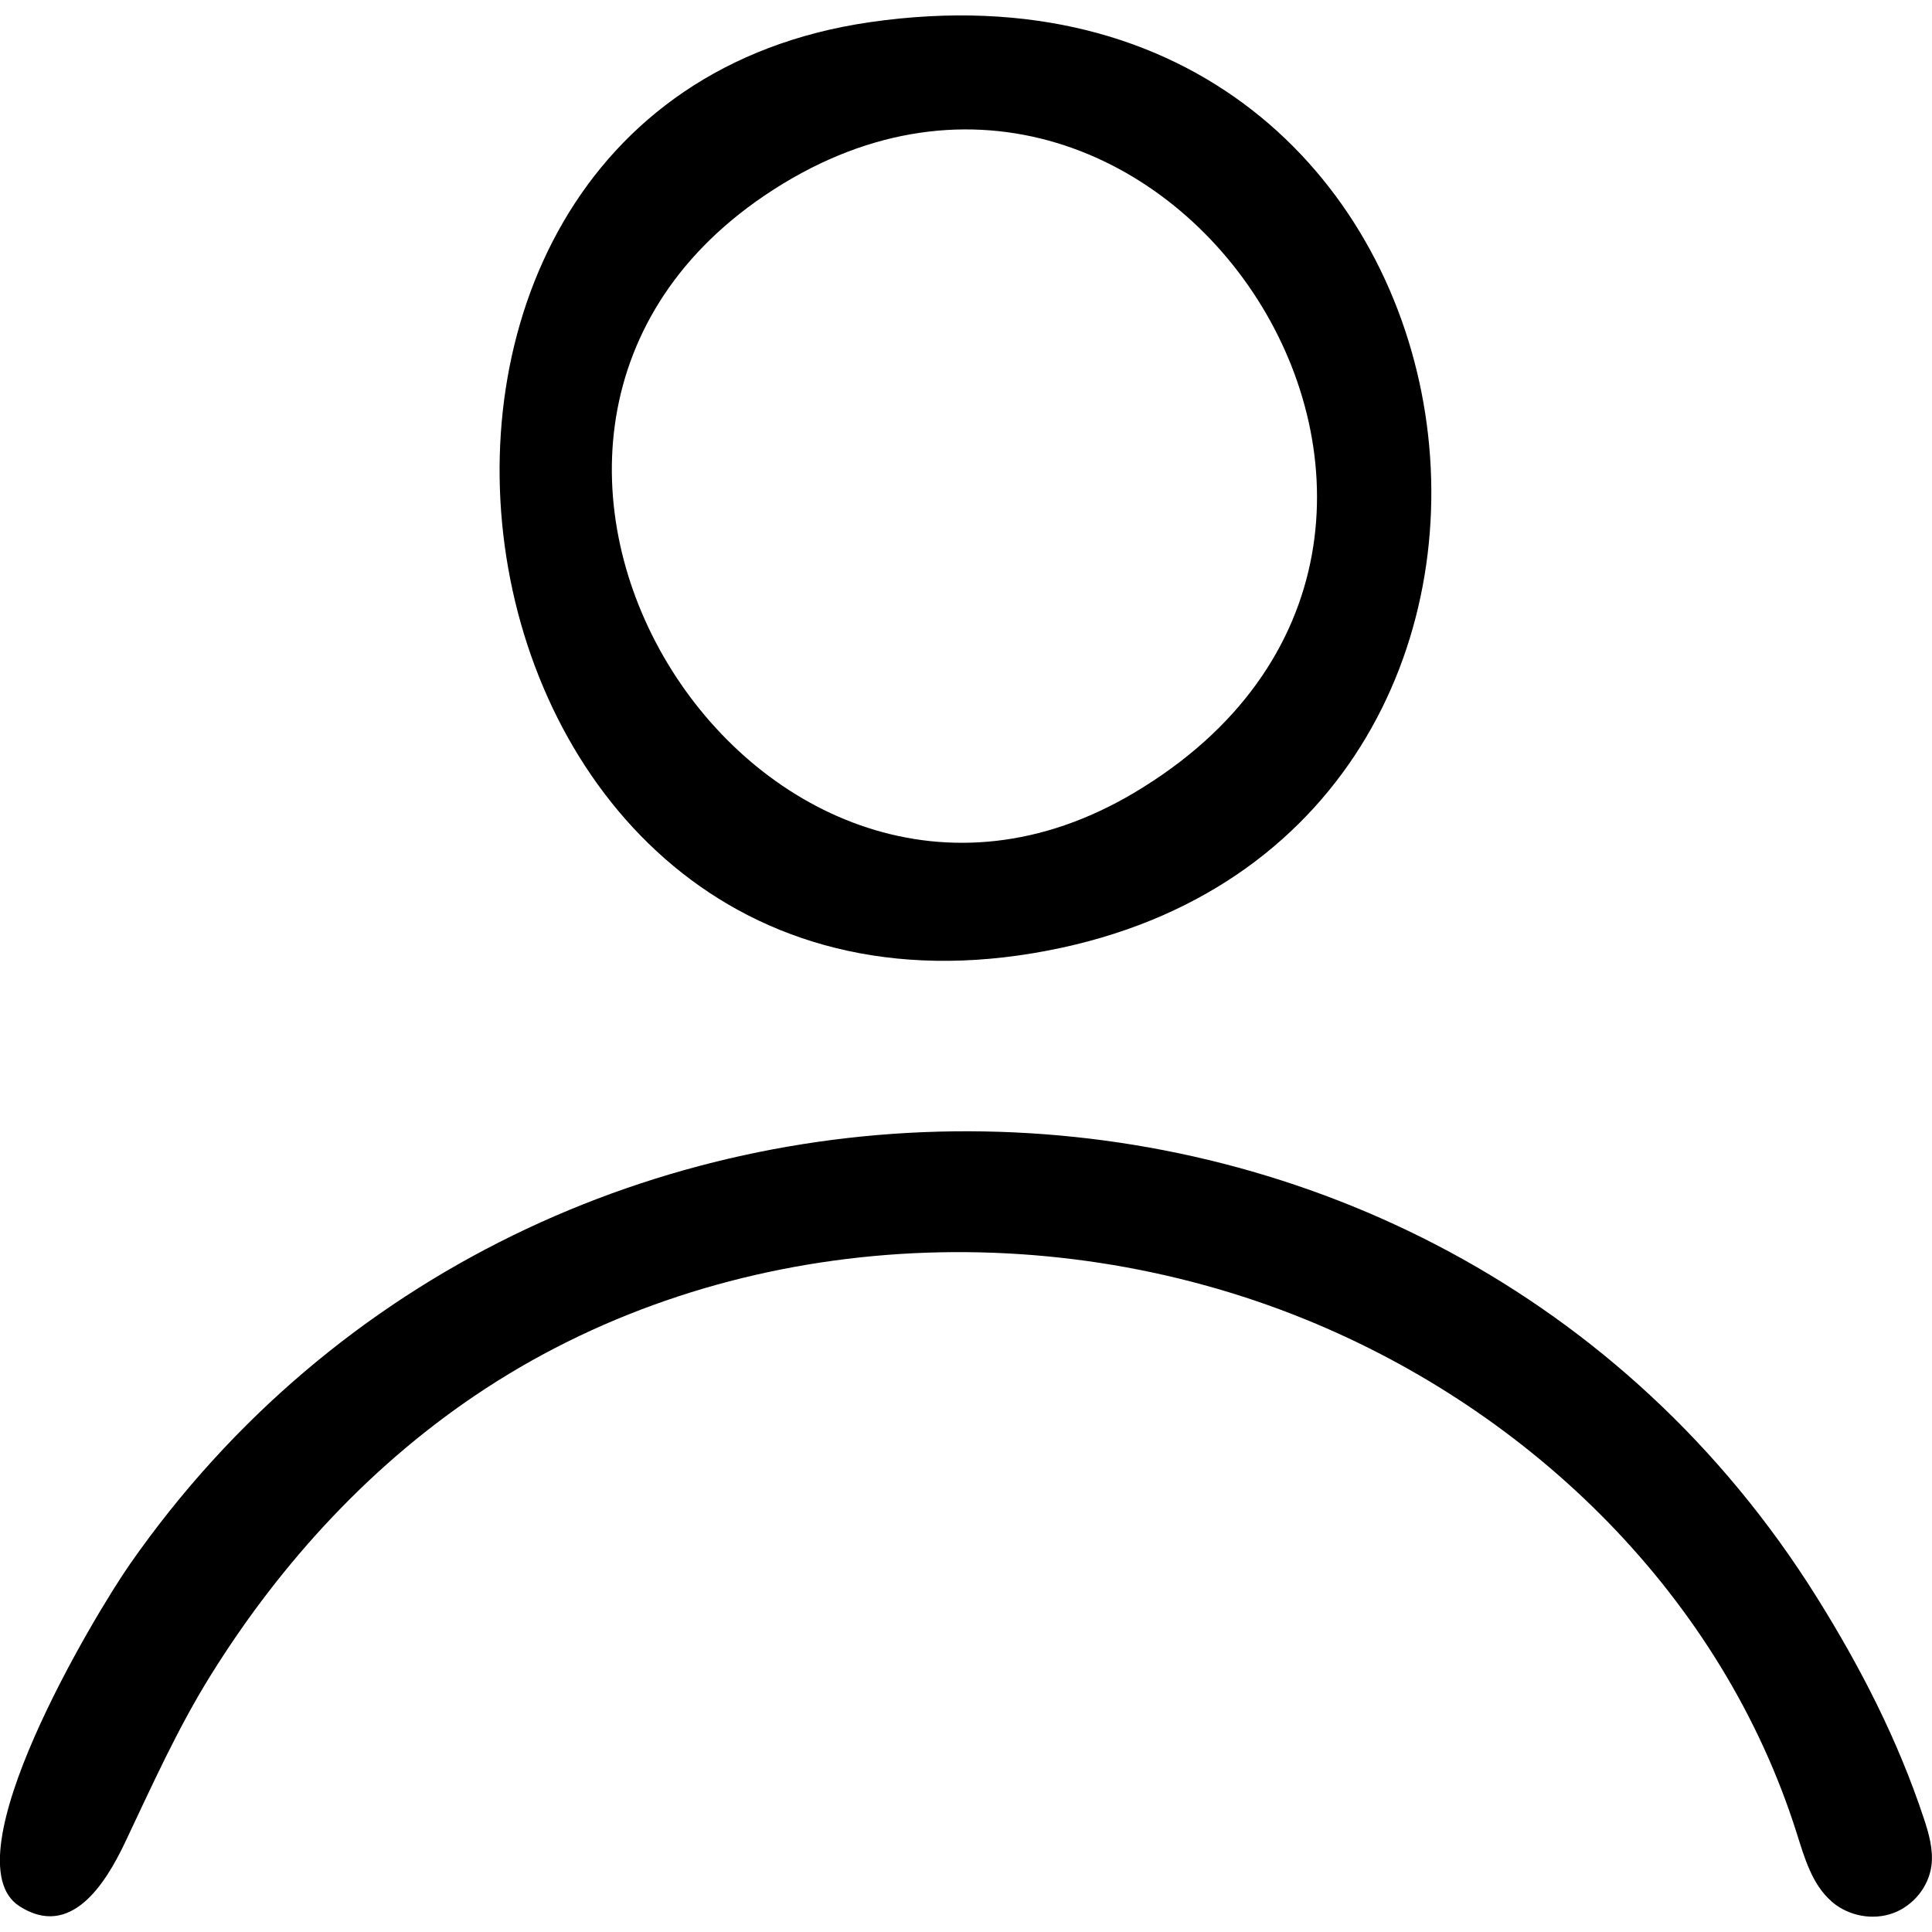
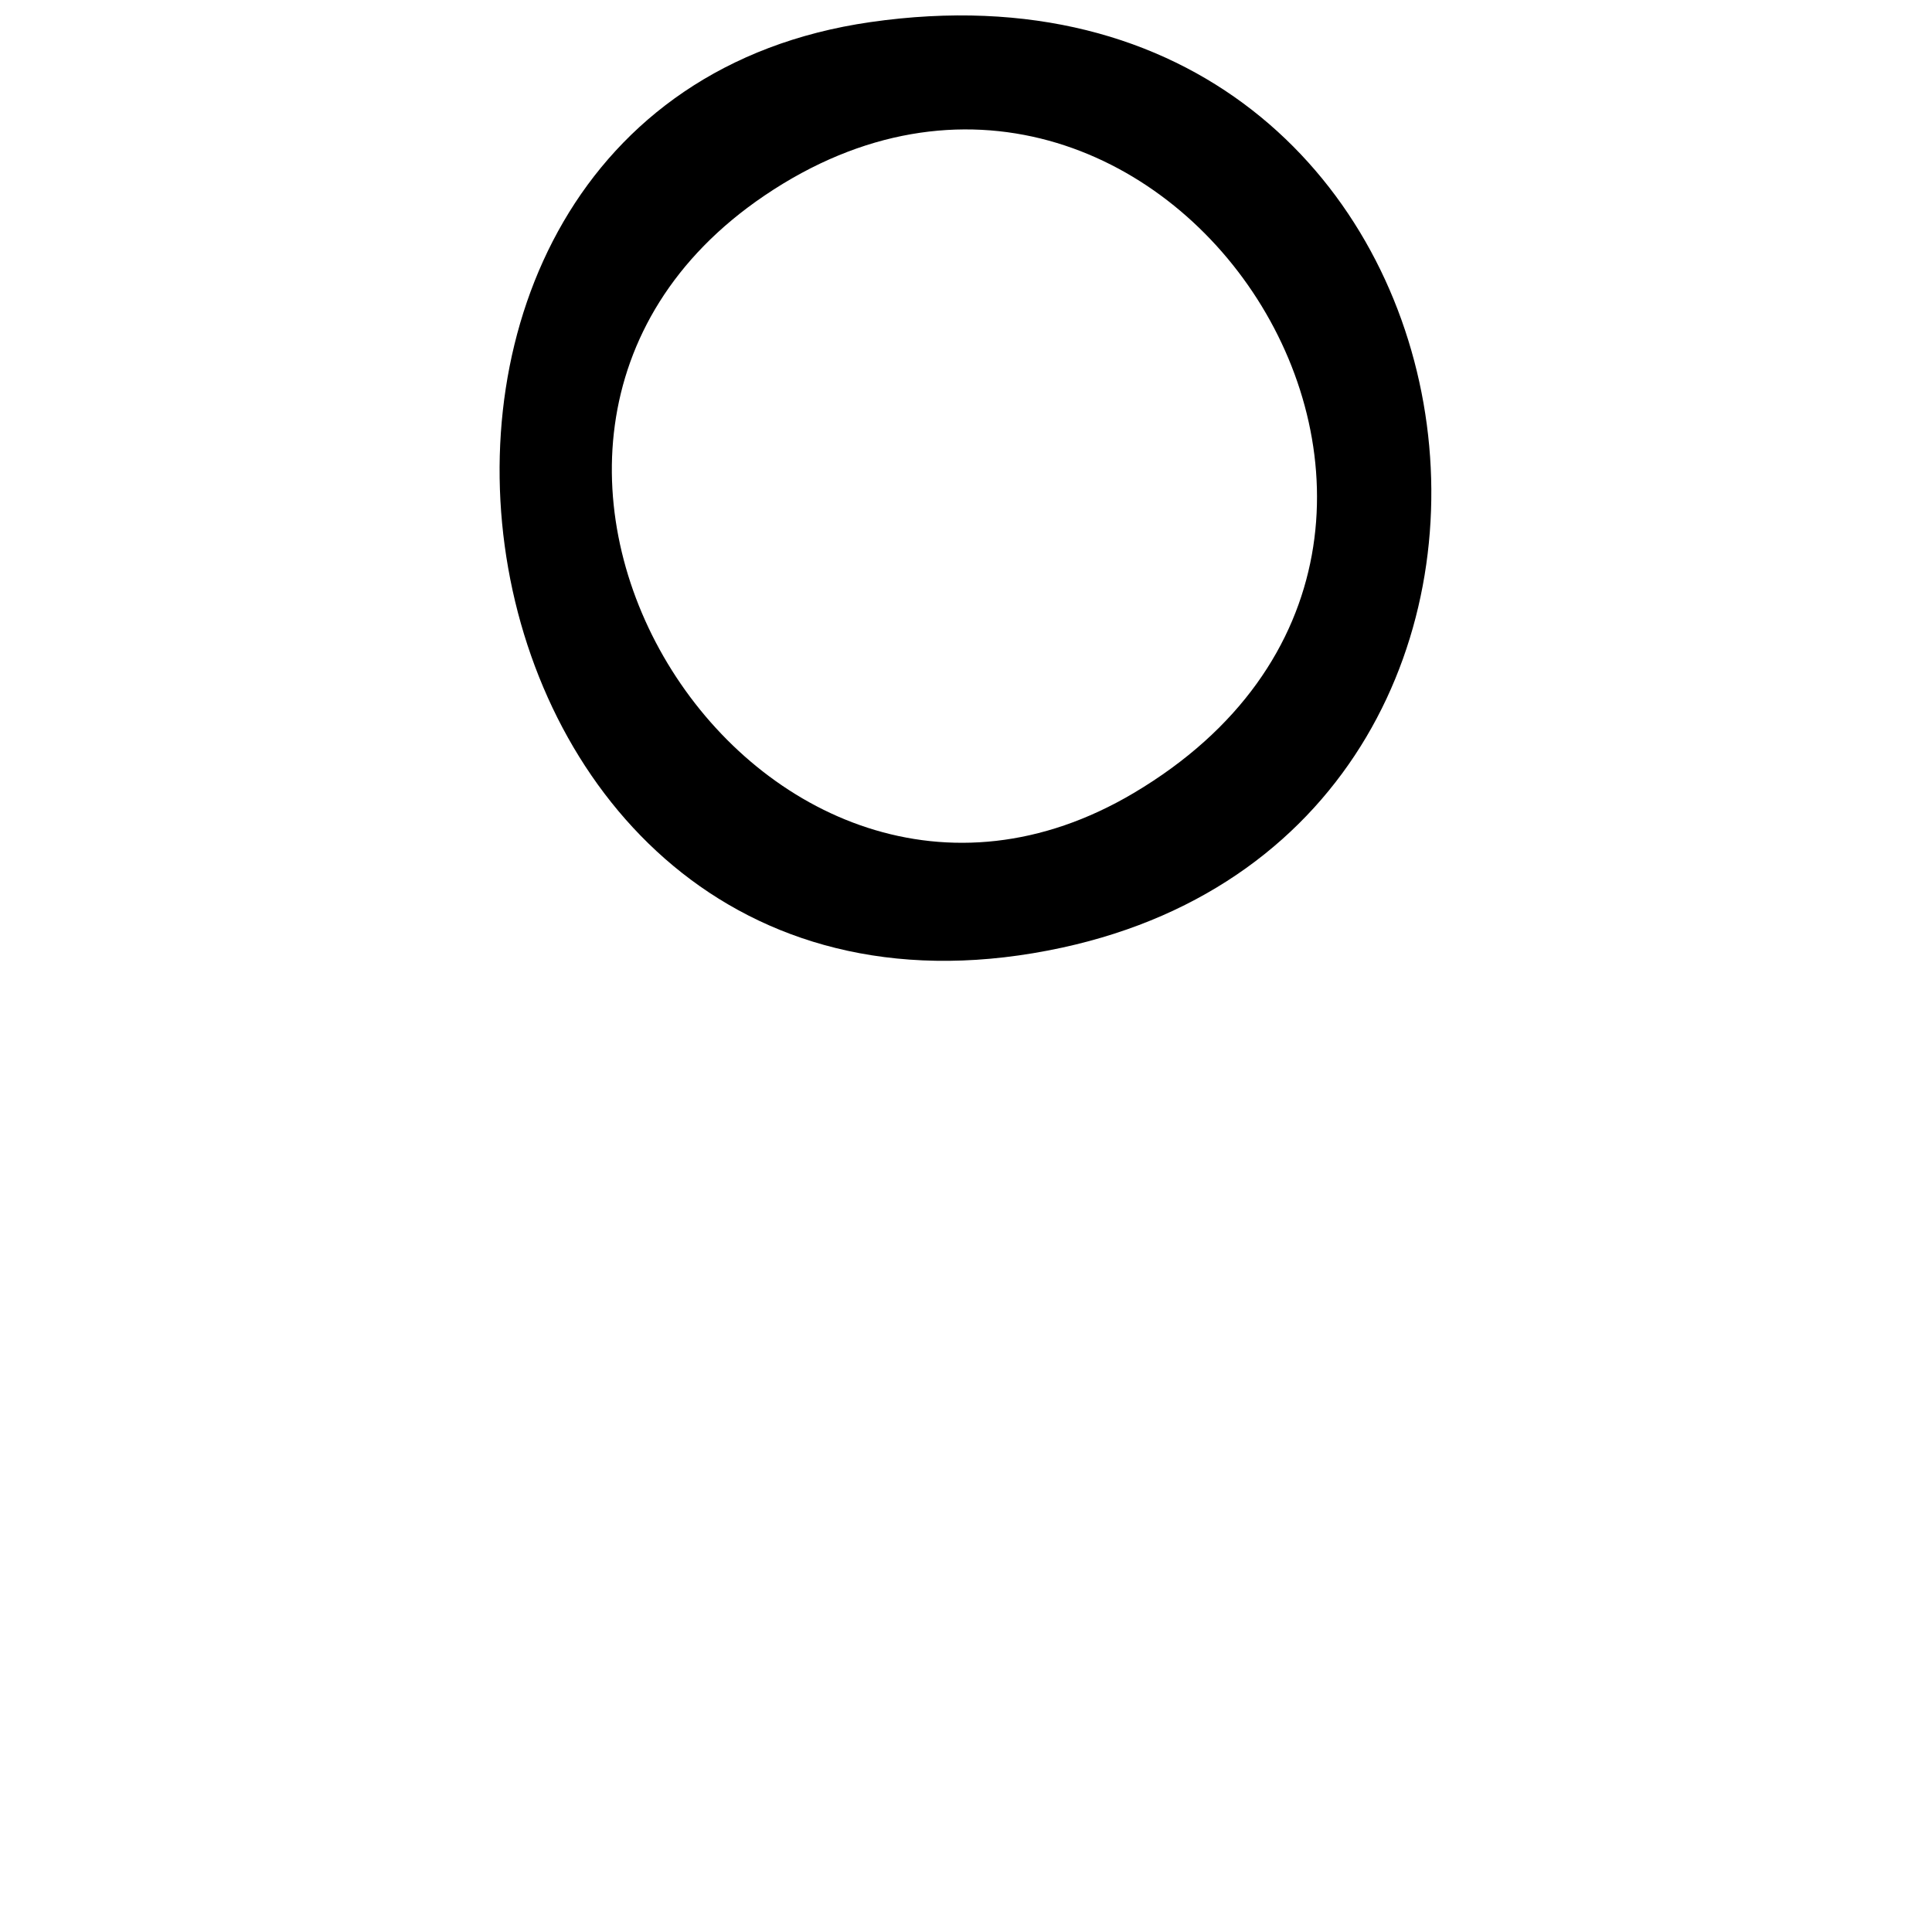
<svg xmlns="http://www.w3.org/2000/svg" id="Layer_2" data-name="Layer 2" width="20px" height="20px" viewBox="0 0 165.94 163.3">
  <g id="Layer_1-2" data-name="Layer 1">
    <path d="M74.75.58c55.09-7.94,66.12,68.71,16.49,79.49C36.74,91.89,24.33,7.85,74.75.58ZM97.38,66.79c36.7-21.78,2.16-74.25-31.72-51.31-31.56,21.37-.22,70.26,31.72,51.31Z" />
-     <path d="M157.3,161.98c-1.66-1.45-2.31-3.73-2.98-5.85-6.4-20.26-22.69-36.19-42.18-44.12-22.65-9.22-49.77-7.54-70.4,5.91-9.61,6.26-17.55,14.87-23.6,24.58-2.89,4.63-5.07,9.52-7.4,14.43-1.67,3.52-4.66,8.34-9.09,5.46-6.12-3.98,6.44-24.97,9.52-29.38,35.23-50.5,112.06-49.5,144.83,2.79,3.76,6,7,12.3,9.23,19.04.44,1.32.84,2.71.66,4.09-.24,1.82-1.57,3.44-3.29,4.07s-3.76.26-5.18-.91c-.04-.03-.08-.07-.12-.1Z" />
  </g>
</svg>